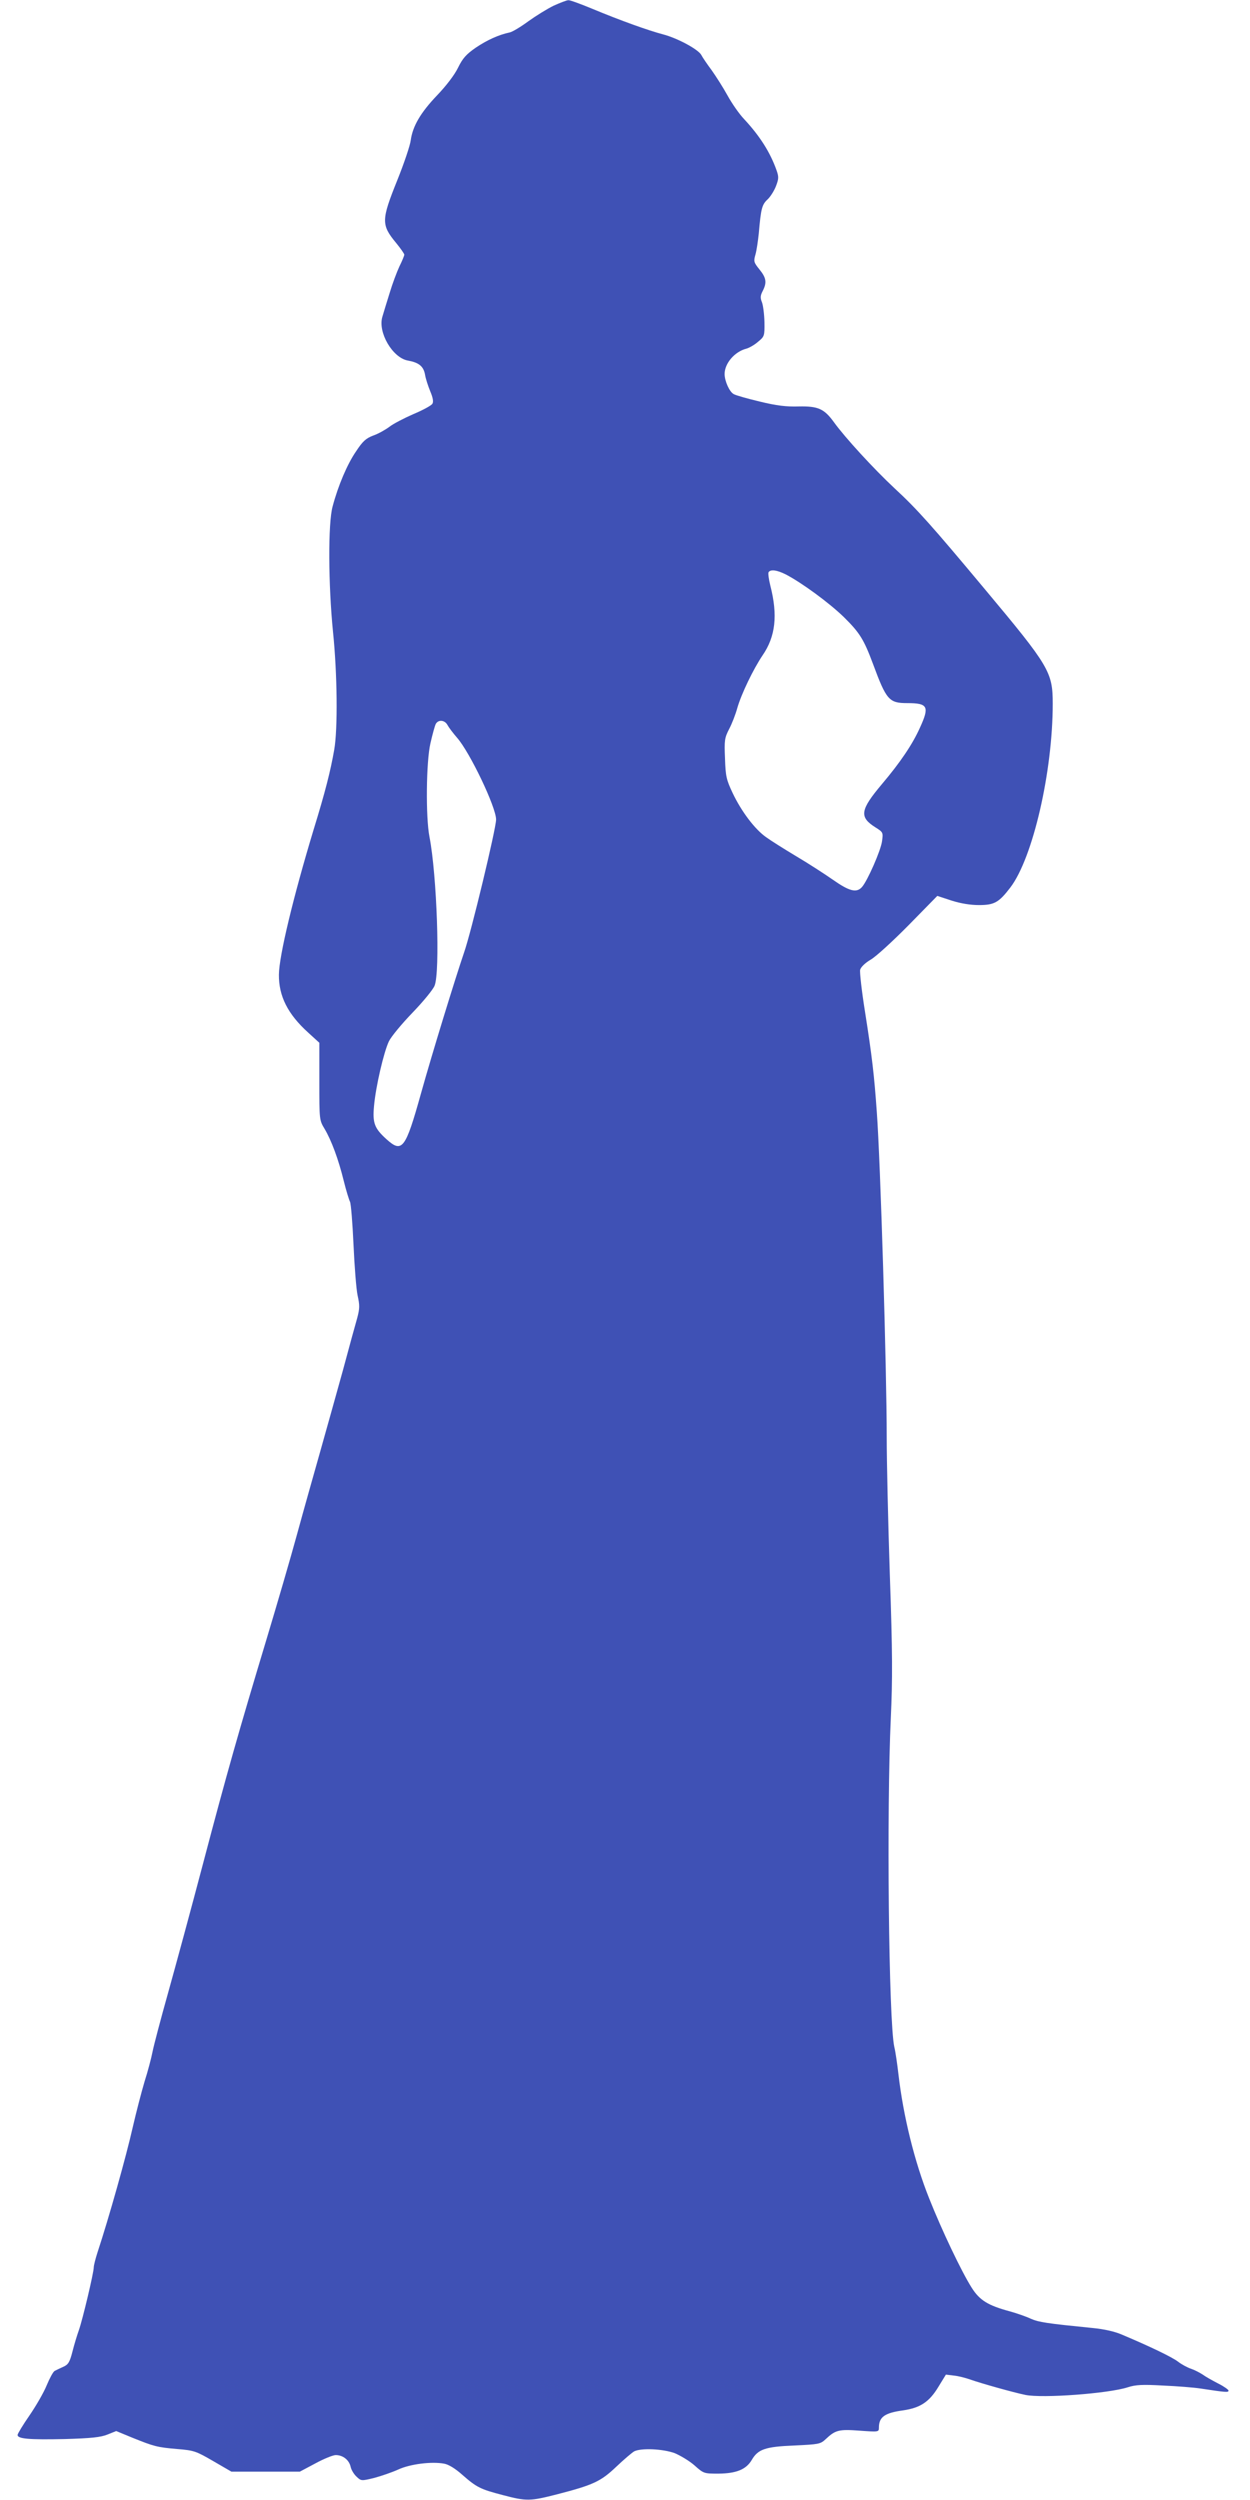
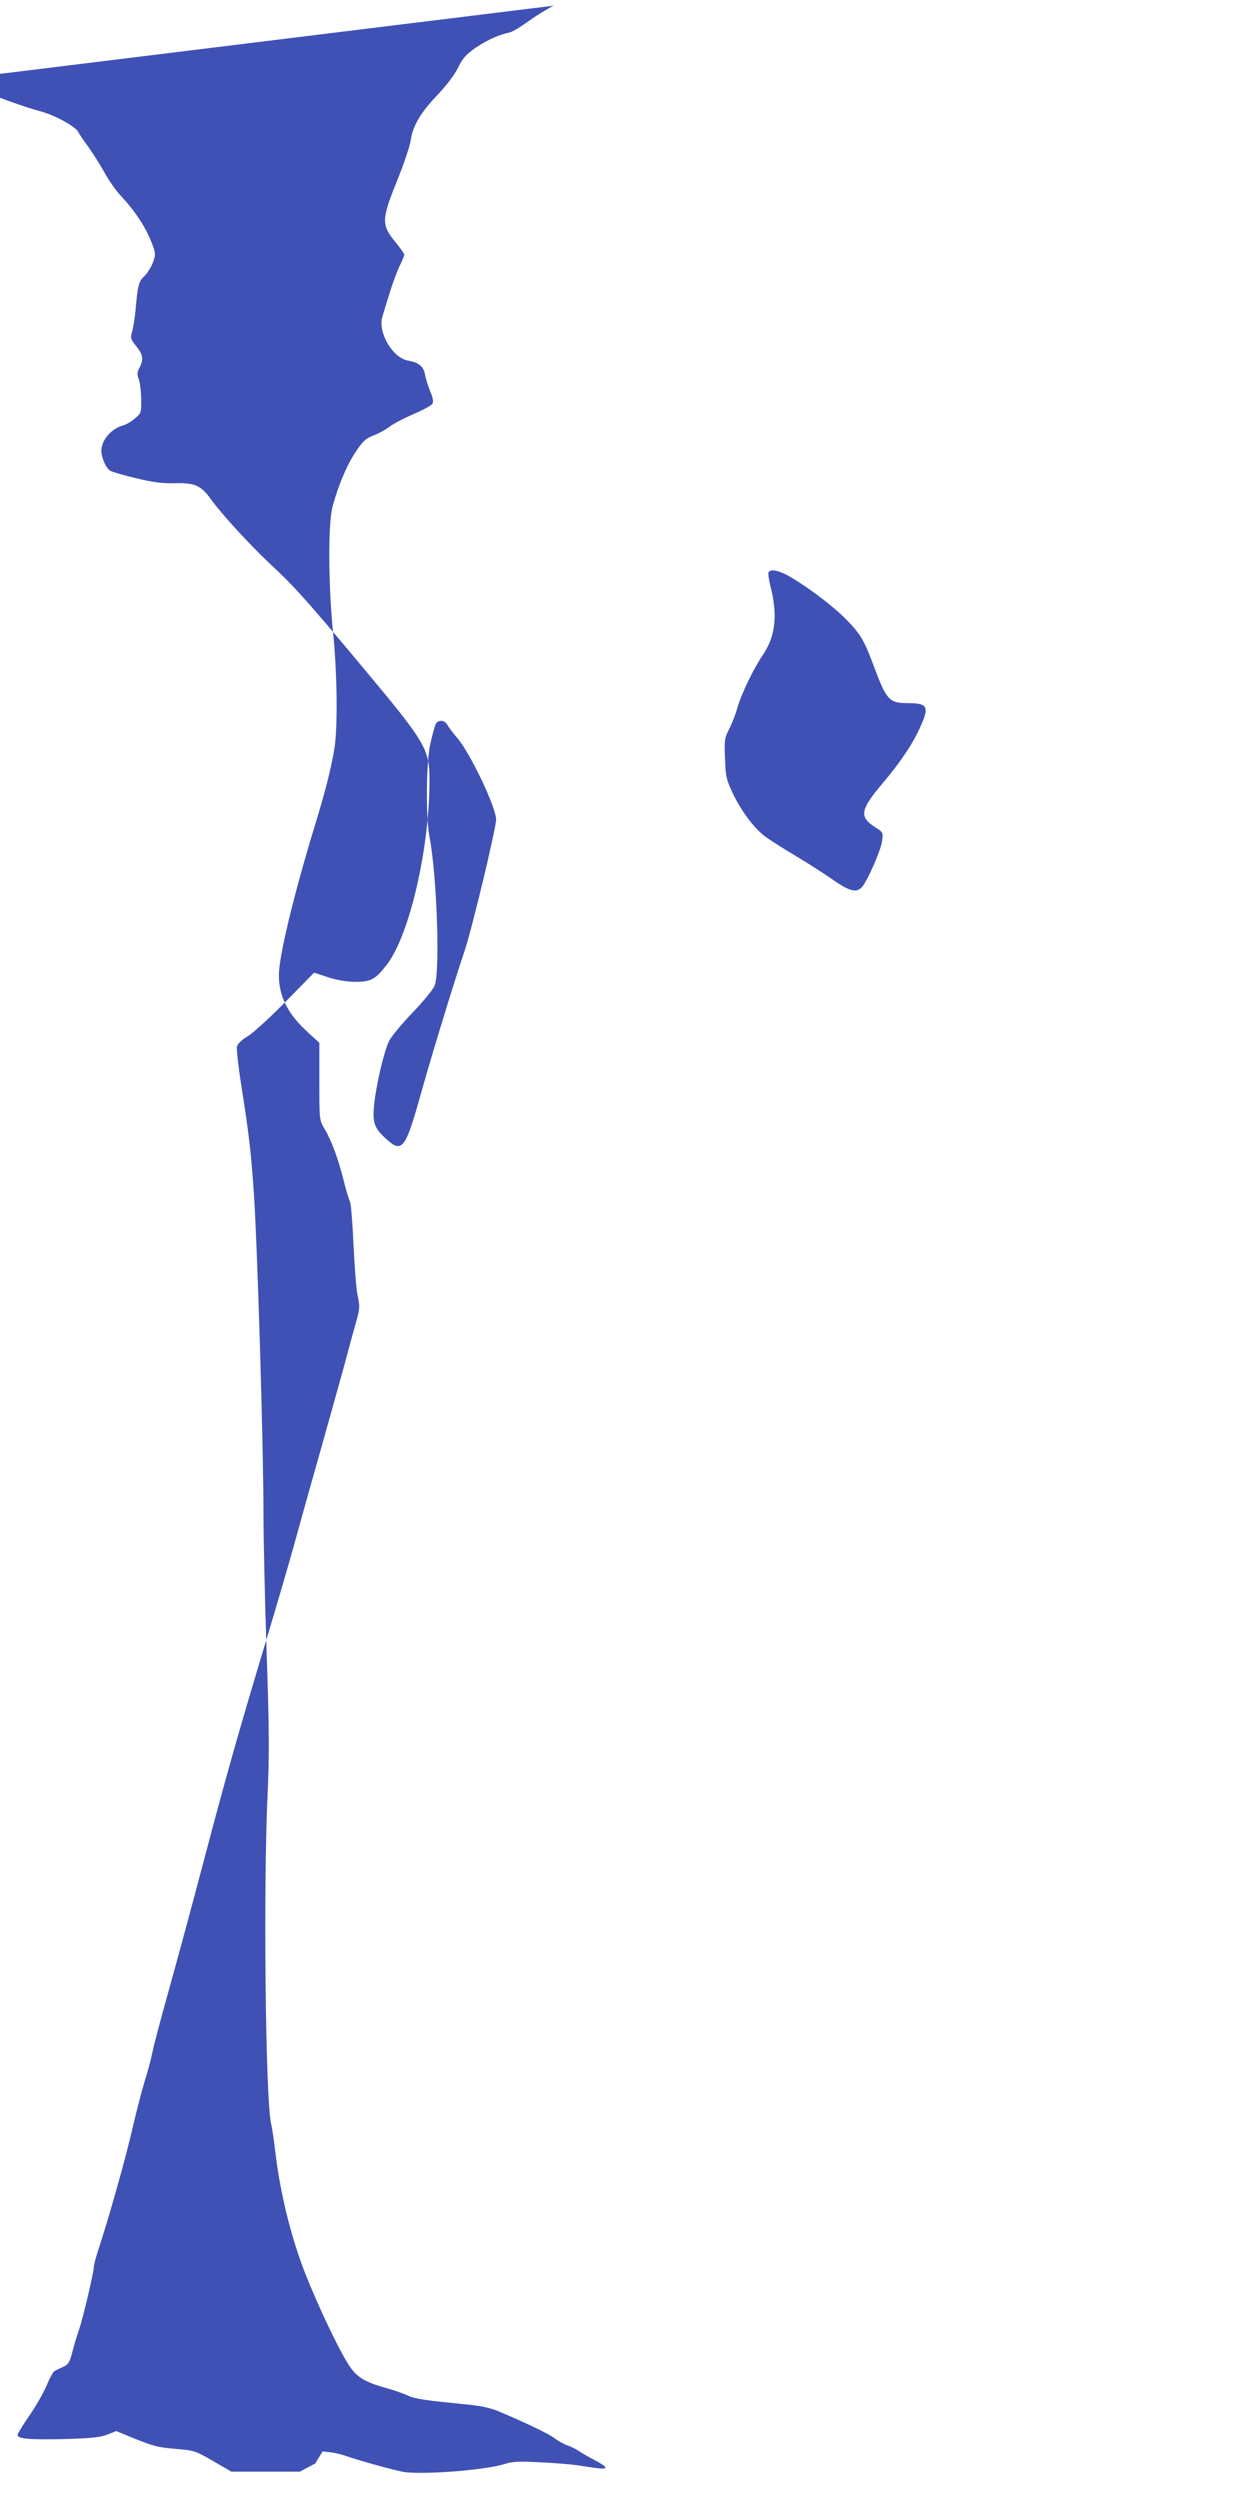
<svg xmlns="http://www.w3.org/2000/svg" version="1.0" width="640pt" height="1280pt" viewBox="0 0 640 1280" preserveAspectRatio="xMidYMid meet">
  <g transform="translate(0,1280) scale(0.1,-0.1)" fill="#3f51b5" stroke="none">
-     <path d="M2835 12771 c-33 -16 -91 -52 -130 -80 -38 -28 -81 -54 -95 -57 -57 -12 -116 -39 -174 -78 -49 -34 -67 -54 -91 -103 -18 -37 -61 -93 -107 -141 -85 -89 -125 -158 -135 -230 -3 -26 -34 -118 -69 -205 -82 -204 -83 -228 -5 -322 22 -27 41 -54 41 -59 0 -5 -11 -32 -25 -60 -13 -28 -36 -89 -50 -136 -15 -47 -31 -101 -37 -121 -25 -80 52 -211 130 -225 56 -10 80 -29 88 -71 3 -21 16 -60 27 -87 14 -33 17 -53 11 -63 -5 -9 -49 -33 -97 -53 -48 -21 -104 -50 -123 -65 -20 -15 -57 -36 -83 -45 -37 -14 -54 -29 -88 -81 -45 -65 -92 -176 -120 -282 -24 -86 -22 -402 2 -642 22 -213 25 -499 6 -605 -19 -108 -45 -212 -106 -410 -103 -341 -176 -643 -177 -740 -1 -110 45 -202 150 -297 l57 -52 0 -198 c0 -197 0 -198 27 -243 35 -59 71 -156 98 -266 12 -49 27 -97 32 -107 5 -10 13 -109 18 -220 5 -111 14 -228 21 -260 11 -50 11 -66 -2 -115 -9 -31 -42 -151 -73 -267 -32 -115 -84 -302 -116 -415 -32 -113 -86 -304 -119 -425 -33 -121 -104 -364 -157 -540 -141 -468 -202 -682 -324 -1145 -60 -228 -141 -526 -179 -662 -38 -135 -74 -272 -80 -303 -6 -31 -24 -100 -41 -153 -16 -54 -43 -158 -60 -232 -34 -151 -122 -464 -181 -643 -10 -31 -19 -66 -19 -76 0 -27 -57 -267 -76 -321 -9 -25 -24 -74 -33 -110 -14 -55 -22 -67 -47 -78 -16 -7 -36 -17 -44 -21 -8 -4 -26 -38 -41 -74 -15 -37 -55 -106 -88 -154 -34 -49 -61 -94 -61 -100 0 -20 60 -25 242 -21 135 4 183 9 218 23 l45 18 80 -33 c114 -46 129 -50 232 -59 87 -7 97 -11 185 -62 l93 -54 175 0 175 0 79 42 c44 24 91 43 105 43 37 0 68 -25 76 -59 3 -16 17 -39 30 -51 24 -23 25 -23 91 -7 37 10 92 29 123 43 60 28 171 42 235 30 23 -4 57 -25 93 -57 74 -65 93 -74 208 -104 121 -32 140 -31 277 4 186 48 224 66 303 141 39 37 80 72 92 79 36 18 146 13 207 -9 29 -12 76 -40 102 -63 47 -42 49 -42 123 -42 91 1 141 21 170 70 32 55 69 68 218 74 125 6 133 7 160 32 50 47 67 52 174 44 97 -7 99 -7 99 15 0 55 29 76 125 89 87 13 133 43 180 121 l38 62 41 -5 c22 -2 61 -12 86 -21 54 -19 217 -65 280 -78 87 -18 425 7 524 39 40 13 75 15 180 9 72 -3 158 -10 191 -15 132 -20 145 -21 145 -11 0 5 -24 22 -52 36 -29 15 -65 35 -80 46 -15 10 -42 24 -60 30 -18 6 -48 22 -66 36 -30 23 -139 76 -286 138 -39 17 -92 29 -155 35 -230 23 -272 29 -313 47 -23 11 -72 28 -108 38 -111 30 -154 56 -195 121 -52 82 -153 294 -218 458 -75 188 -132 420 -157 635 -6 52 -15 115 -21 139 -29 129 -40 1212 -18 1686 9 196 9 330 -5 730 -9 270 -16 587 -16 705 0 348 -32 1417 -51 1670 -13 183 -24 281 -60 509 -17 106 -28 204 -25 216 4 14 26 35 53 51 27 15 114 95 195 177 l147 150 73 -24 c47 -15 97 -23 140 -23 79 0 102 13 161 90 115 151 217 592 217 941 0 162 -17 191 -349 588 -268 321 -344 407 -461 515 -106 99 -253 259 -310 338 -50 69 -81 83 -180 81 -64 -2 -114 4 -200 25 -63 15 -123 32 -133 38 -22 11 -47 67 -47 103 0 55 52 115 112 130 14 4 41 19 59 35 33 27 34 30 33 101 -1 41 -7 87 -13 102 -9 22 -8 34 4 57 22 43 19 67 -17 111 -29 36 -30 41 -20 76 6 21 13 70 17 108 11 127 16 147 45 174 15 14 34 45 43 68 14 37 15 47 3 81 -33 93 -86 176 -166 262 -25 26 -63 81 -85 121 -22 40 -59 98 -81 129 -23 31 -47 66 -53 78 -15 29 -123 87 -196 106 -76 20 -218 71 -360 130 -60 25 -117 46 -125 45 -8 0 -42 -13 -75 -28z m1188 -2912 c81 -42 222 -145 298 -219 81 -80 102 -114 149 -240 68 -184 82 -200 175 -200 106 0 115 -17 65 -126 -38 -85 -101 -178 -194 -288 -112 -133 -118 -169 -34 -222 40 -25 40 -27 34 -71 -6 -47 -75 -204 -103 -235 -28 -31 -65 -21 -149 38 -43 30 -128 85 -189 121 -60 36 -130 80 -153 97 -57 40 -126 131 -171 226 -32 68 -36 85 -39 177 -4 93 -2 105 21 150 14 26 33 75 42 108 21 73 82 199 129 269 67 97 79 206 40 358 -8 32 -12 63 -9 68 10 16 42 12 88 -11z m-1732 -771 c7 -13 29 -42 49 -65 66 -75 200 -356 200 -419 0 -46 -128 -579 -164 -681 -45 -132 -163 -515 -221 -723 -79 -283 -96 -305 -176 -233 -62 56 -72 83 -64 170 9 101 50 276 76 331 12 25 67 91 121 147 54 56 105 118 113 138 29 69 12 566 -26 762 -20 102 -17 387 5 480 10 44 22 88 27 98 13 24 46 21 60 -5z" />
+     <path d="M2835 12771 c-33 -16 -91 -52 -130 -80 -38 -28 -81 -54 -95 -57 -57 -12 -116 -39 -174 -78 -49 -34 -67 -54 -91 -103 -18 -37 -61 -93 -107 -141 -85 -89 -125 -158 -135 -230 -3 -26 -34 -118 -69 -205 -82 -204 -83 -228 -5 -322 22 -27 41 -54 41 -59 0 -5 -11 -32 -25 -60 -13 -28 -36 -89 -50 -136 -15 -47 -31 -101 -37 -121 -25 -80 52 -211 130 -225 56 -10 80 -29 88 -71 3 -21 16 -60 27 -87 14 -33 17 -53 11 -63 -5 -9 -49 -33 -97 -53 -48 -21 -104 -50 -123 -65 -20 -15 -57 -36 -83 -45 -37 -14 -54 -29 -88 -81 -45 -65 -92 -176 -120 -282 -24 -86 -22 -402 2 -642 22 -213 25 -499 6 -605 -19 -108 -45 -212 -106 -410 -103 -341 -176 -643 -177 -740 -1 -110 45 -202 150 -297 l57 -52 0 -198 c0 -197 0 -198 27 -243 35 -59 71 -156 98 -266 12 -49 27 -97 32 -107 5 -10 13 -109 18 -220 5 -111 14 -228 21 -260 11 -50 11 -66 -2 -115 -9 -31 -42 -151 -73 -267 -32 -115 -84 -302 -116 -415 -32 -113 -86 -304 -119 -425 -33 -121 -104 -364 -157 -540 -141 -468 -202 -682 -324 -1145 -60 -228 -141 -526 -179 -662 -38 -135 -74 -272 -80 -303 -6 -31 -24 -100 -41 -153 -16 -54 -43 -158 -60 -232 -34 -151 -122 -464 -181 -643 -10 -31 -19 -66 -19 -76 0 -27 -57 -267 -76 -321 -9 -25 -24 -74 -33 -110 -14 -55 -22 -67 -47 -78 -16 -7 -36 -17 -44 -21 -8 -4 -26 -38 -41 -74 -15 -37 -55 -106 -88 -154 -34 -49 -61 -94 -61 -100 0 -20 60 -25 242 -21 135 4 183 9 218 23 l45 18 80 -33 c114 -46 129 -50 232 -59 87 -7 97 -11 185 -62 l93 -54 175 0 175 0 79 42 l38 62 41 -5 c22 -2 61 -12 86 -21 54 -19 217 -65 280 -78 87 -18 425 7 524 39 40 13 75 15 180 9 72 -3 158 -10 191 -15 132 -20 145 -21 145 -11 0 5 -24 22 -52 36 -29 15 -65 35 -80 46 -15 10 -42 24 -60 30 -18 6 -48 22 -66 36 -30 23 -139 76 -286 138 -39 17 -92 29 -155 35 -230 23 -272 29 -313 47 -23 11 -72 28 -108 38 -111 30 -154 56 -195 121 -52 82 -153 294 -218 458 -75 188 -132 420 -157 635 -6 52 -15 115 -21 139 -29 129 -40 1212 -18 1686 9 196 9 330 -5 730 -9 270 -16 587 -16 705 0 348 -32 1417 -51 1670 -13 183 -24 281 -60 509 -17 106 -28 204 -25 216 4 14 26 35 53 51 27 15 114 95 195 177 l147 150 73 -24 c47 -15 97 -23 140 -23 79 0 102 13 161 90 115 151 217 592 217 941 0 162 -17 191 -349 588 -268 321 -344 407 -461 515 -106 99 -253 259 -310 338 -50 69 -81 83 -180 81 -64 -2 -114 4 -200 25 -63 15 -123 32 -133 38 -22 11 -47 67 -47 103 0 55 52 115 112 130 14 4 41 19 59 35 33 27 34 30 33 101 -1 41 -7 87 -13 102 -9 22 -8 34 4 57 22 43 19 67 -17 111 -29 36 -30 41 -20 76 6 21 13 70 17 108 11 127 16 147 45 174 15 14 34 45 43 68 14 37 15 47 3 81 -33 93 -86 176 -166 262 -25 26 -63 81 -85 121 -22 40 -59 98 -81 129 -23 31 -47 66 -53 78 -15 29 -123 87 -196 106 -76 20 -218 71 -360 130 -60 25 -117 46 -125 45 -8 0 -42 -13 -75 -28z m1188 -2912 c81 -42 222 -145 298 -219 81 -80 102 -114 149 -240 68 -184 82 -200 175 -200 106 0 115 -17 65 -126 -38 -85 -101 -178 -194 -288 -112 -133 -118 -169 -34 -222 40 -25 40 -27 34 -71 -6 -47 -75 -204 -103 -235 -28 -31 -65 -21 -149 38 -43 30 -128 85 -189 121 -60 36 -130 80 -153 97 -57 40 -126 131 -171 226 -32 68 -36 85 -39 177 -4 93 -2 105 21 150 14 26 33 75 42 108 21 73 82 199 129 269 67 97 79 206 40 358 -8 32 -12 63 -9 68 10 16 42 12 88 -11z m-1732 -771 c7 -13 29 -42 49 -65 66 -75 200 -356 200 -419 0 -46 -128 -579 -164 -681 -45 -132 -163 -515 -221 -723 -79 -283 -96 -305 -176 -233 -62 56 -72 83 -64 170 9 101 50 276 76 331 12 25 67 91 121 147 54 56 105 118 113 138 29 69 12 566 -26 762 -20 102 -17 387 5 480 10 44 22 88 27 98 13 24 46 21 60 -5z" />
  </g>
</svg>